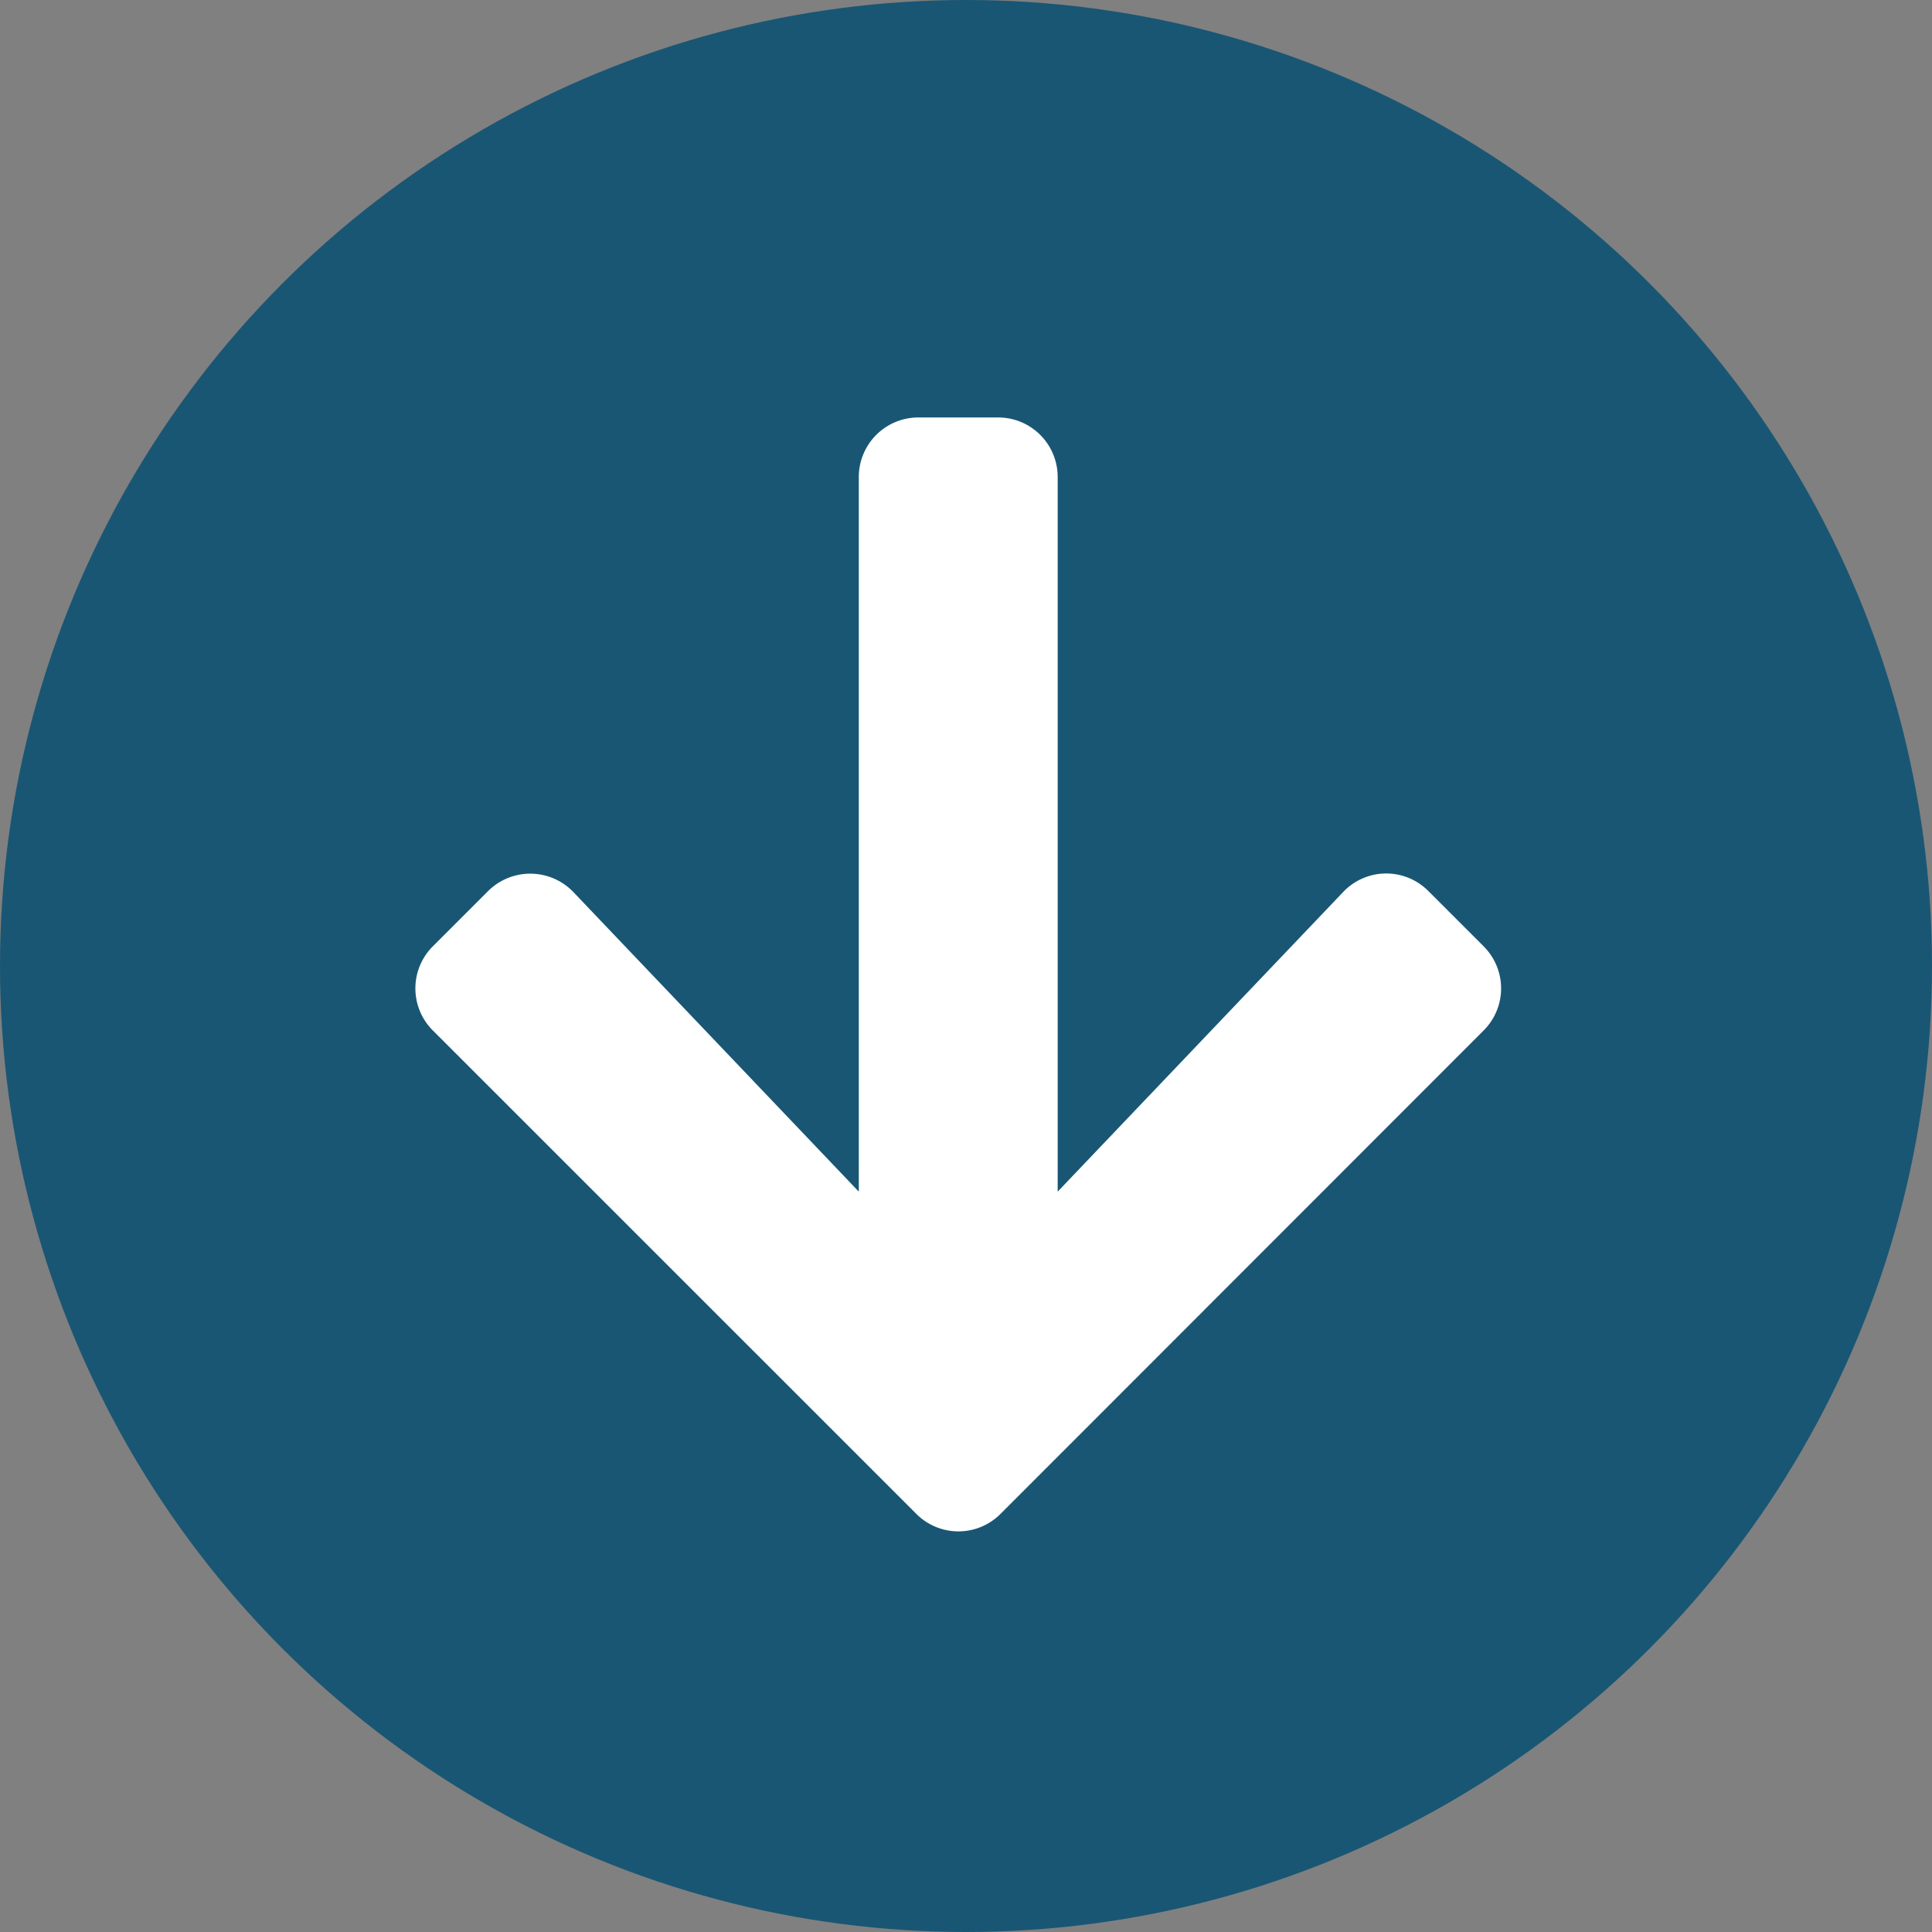
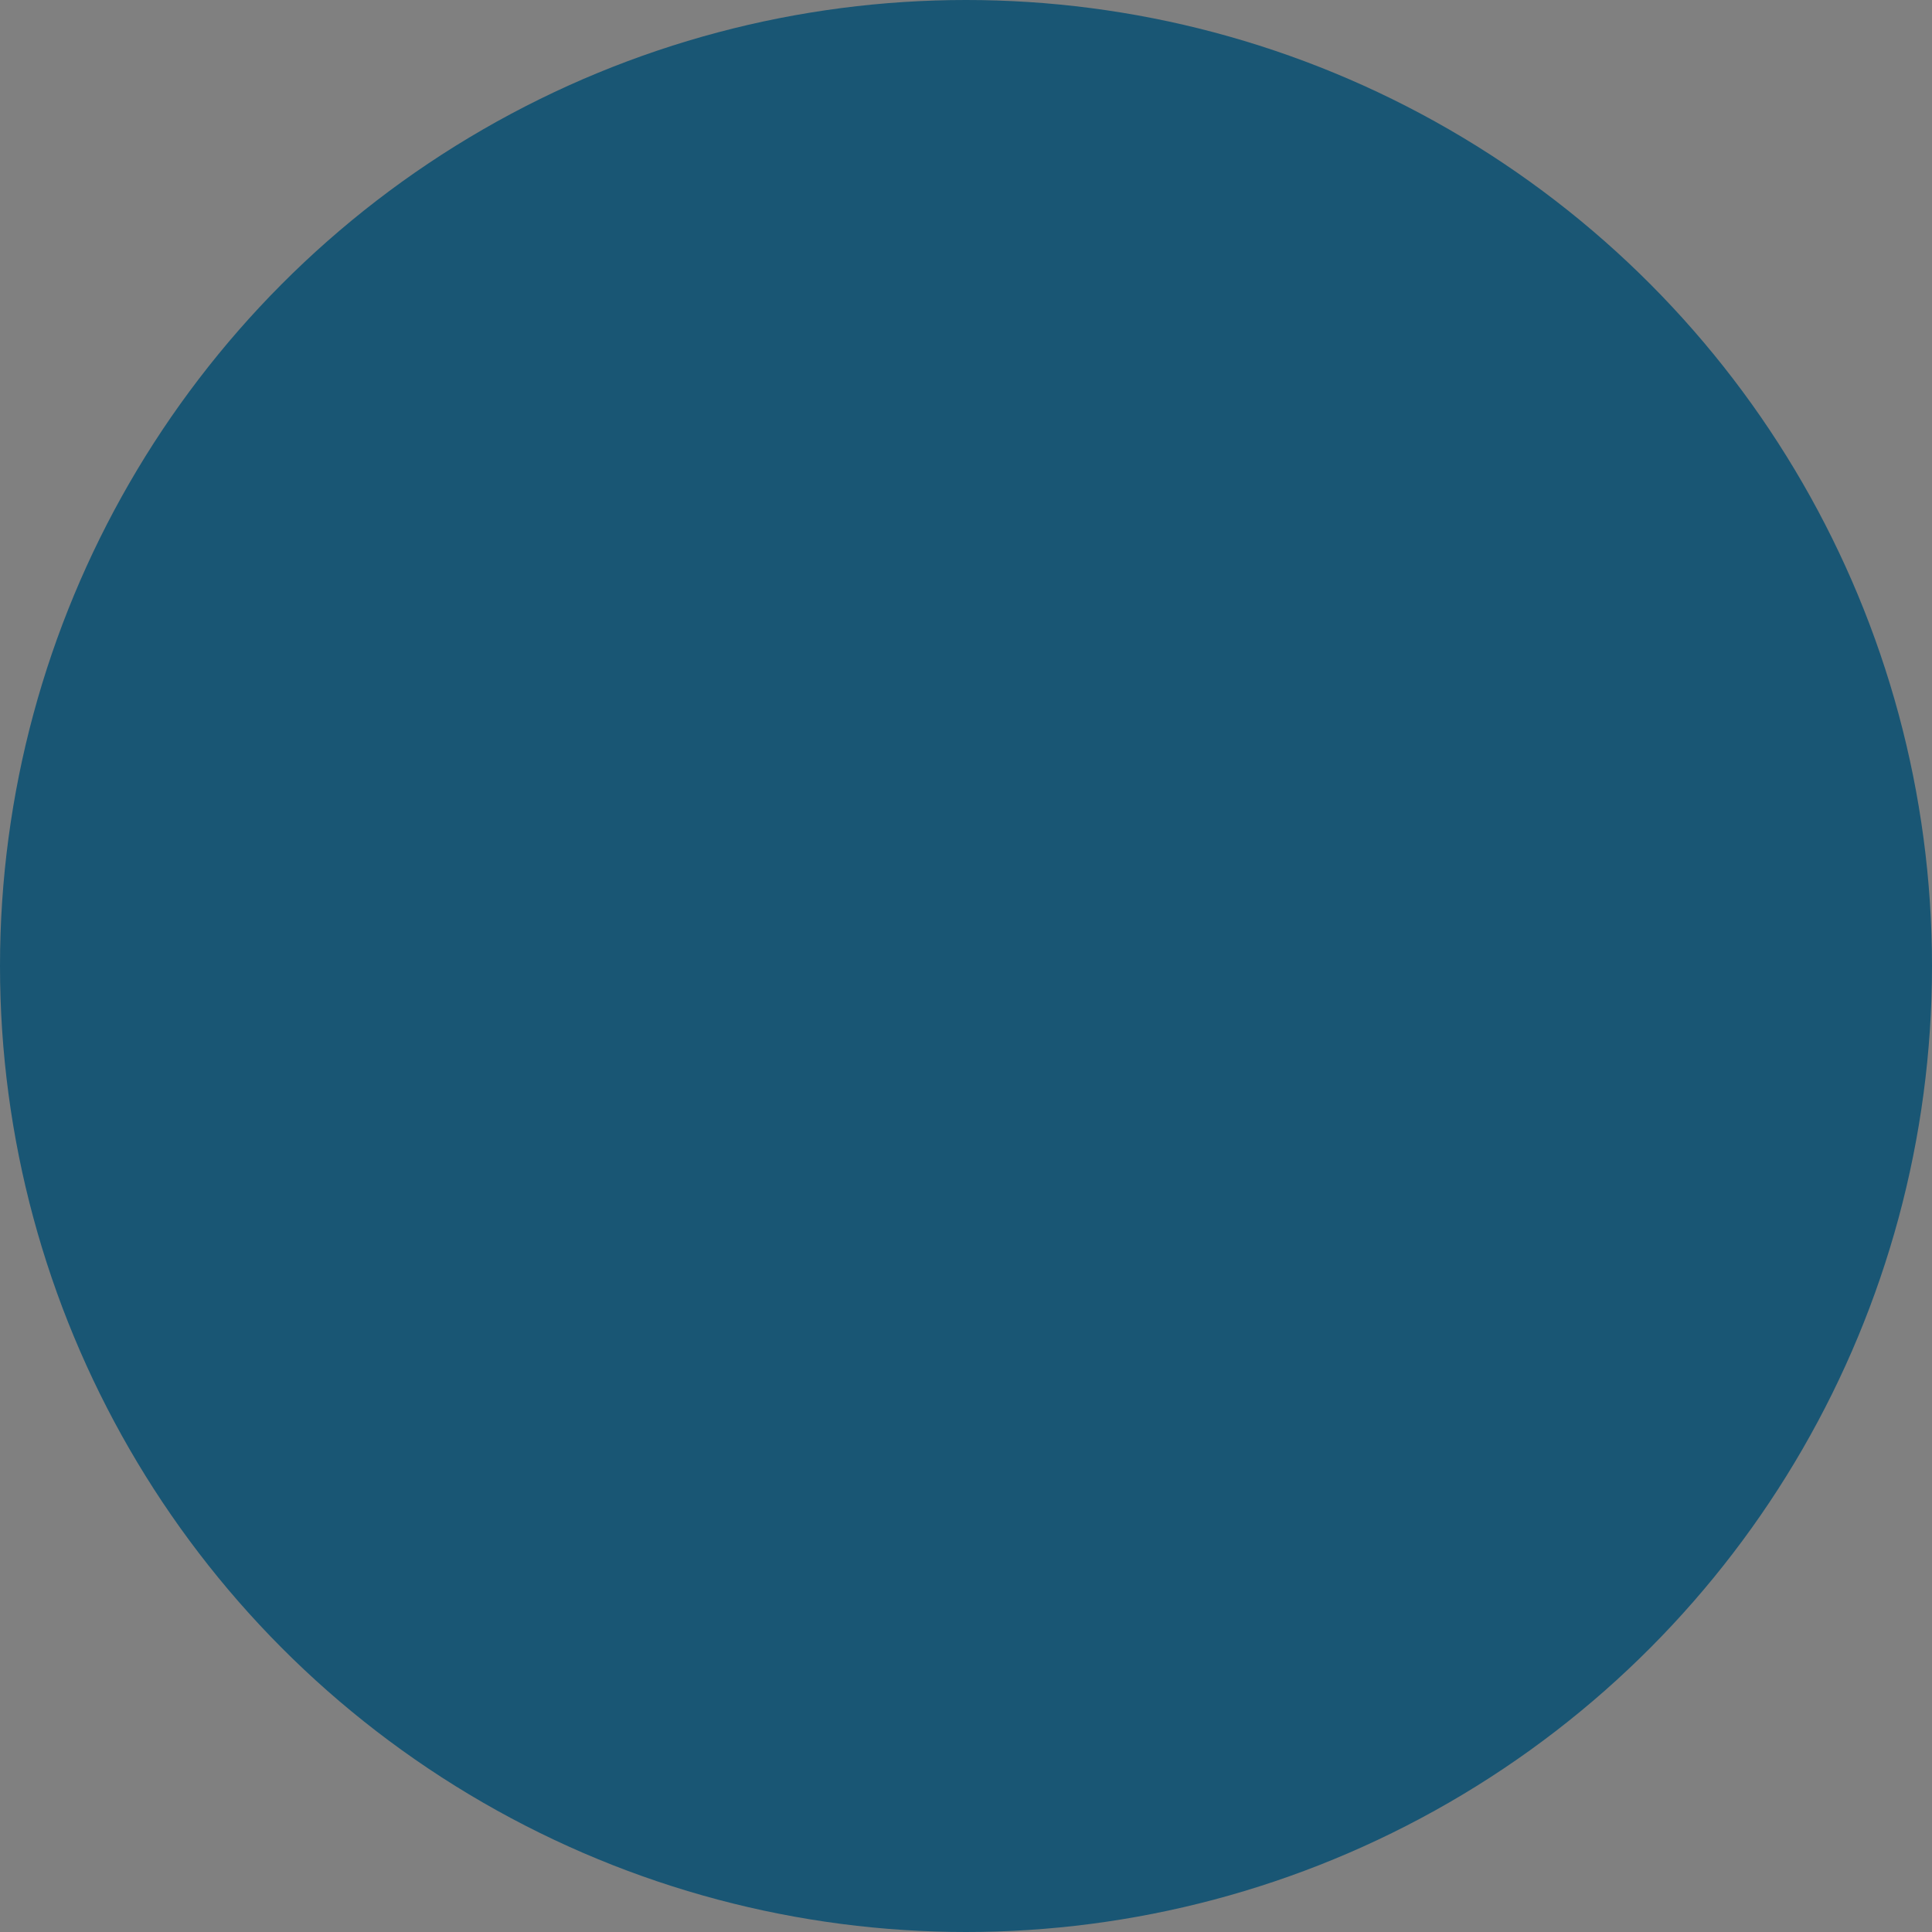
<svg xmlns="http://www.w3.org/2000/svg" viewBox="0 0 64 64">
  <rect x="0" y="0" width="64" height="64" fill="#808080" stroke="none" />
  <g id="Groupe_1159" data-name="Groupe 1159" transform="translate(-938 -902)">
    <circle id="Ellipse_90" data-name="Ellipse 90" cx="32" cy="32" r="32" transform="translate(938 902)" fill="#195674" />
-     <path id="Icon_awesome-arrow-left" data-name="Icon awesome-arrow-left" d="M21.211,33.557l-1.828,1.828a1.968,1.968,0,0,1-2.792,0l-16.01-16a1.968,1.968,0,0,1,0-2.792L16.591.581a1.968,1.968,0,0,1,2.792,0l1.828,1.828a1.979,1.979,0,0,1-.033,2.825l-9.924,9.455h23.67A1.972,1.972,0,0,1,36.9,16.665V19.3a1.972,1.972,0,0,1-1.977,1.977H11.254l9.924,9.455A1.965,1.965,0,0,1,21.211,33.557Z" transform="translate(951.76 952.729) rotate(-90)" fill="#fff" />
  </g>
</svg>